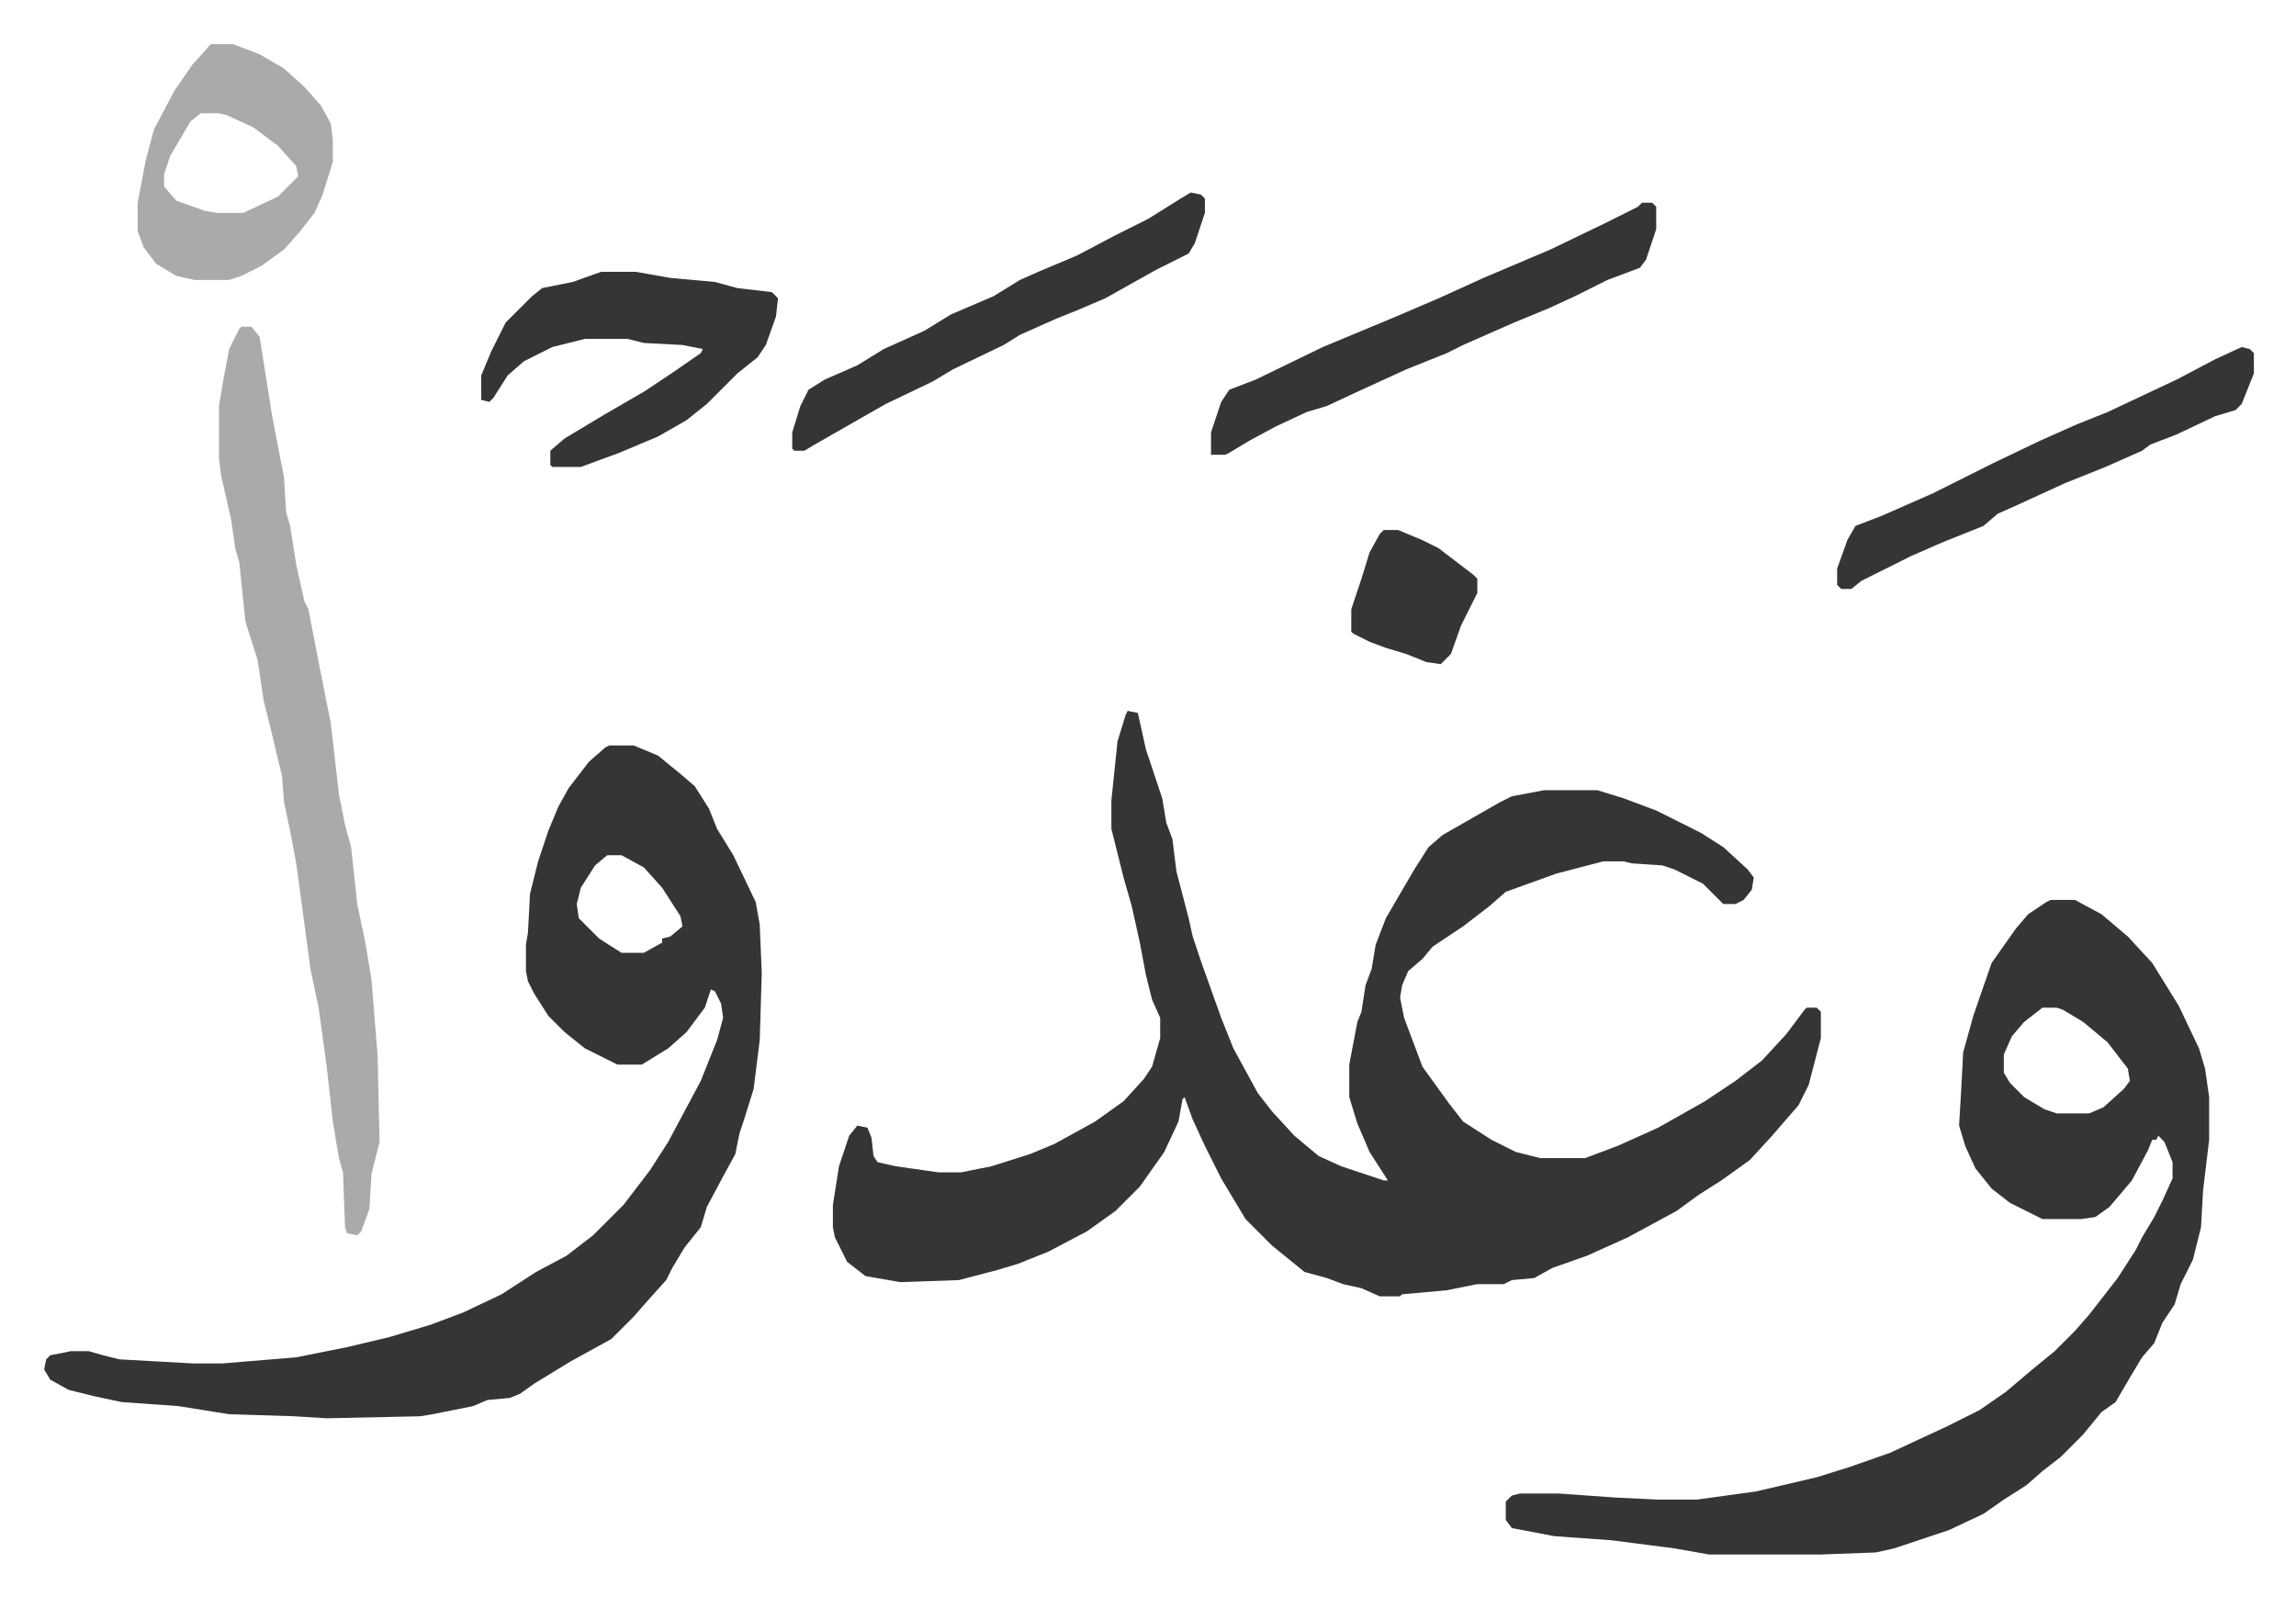
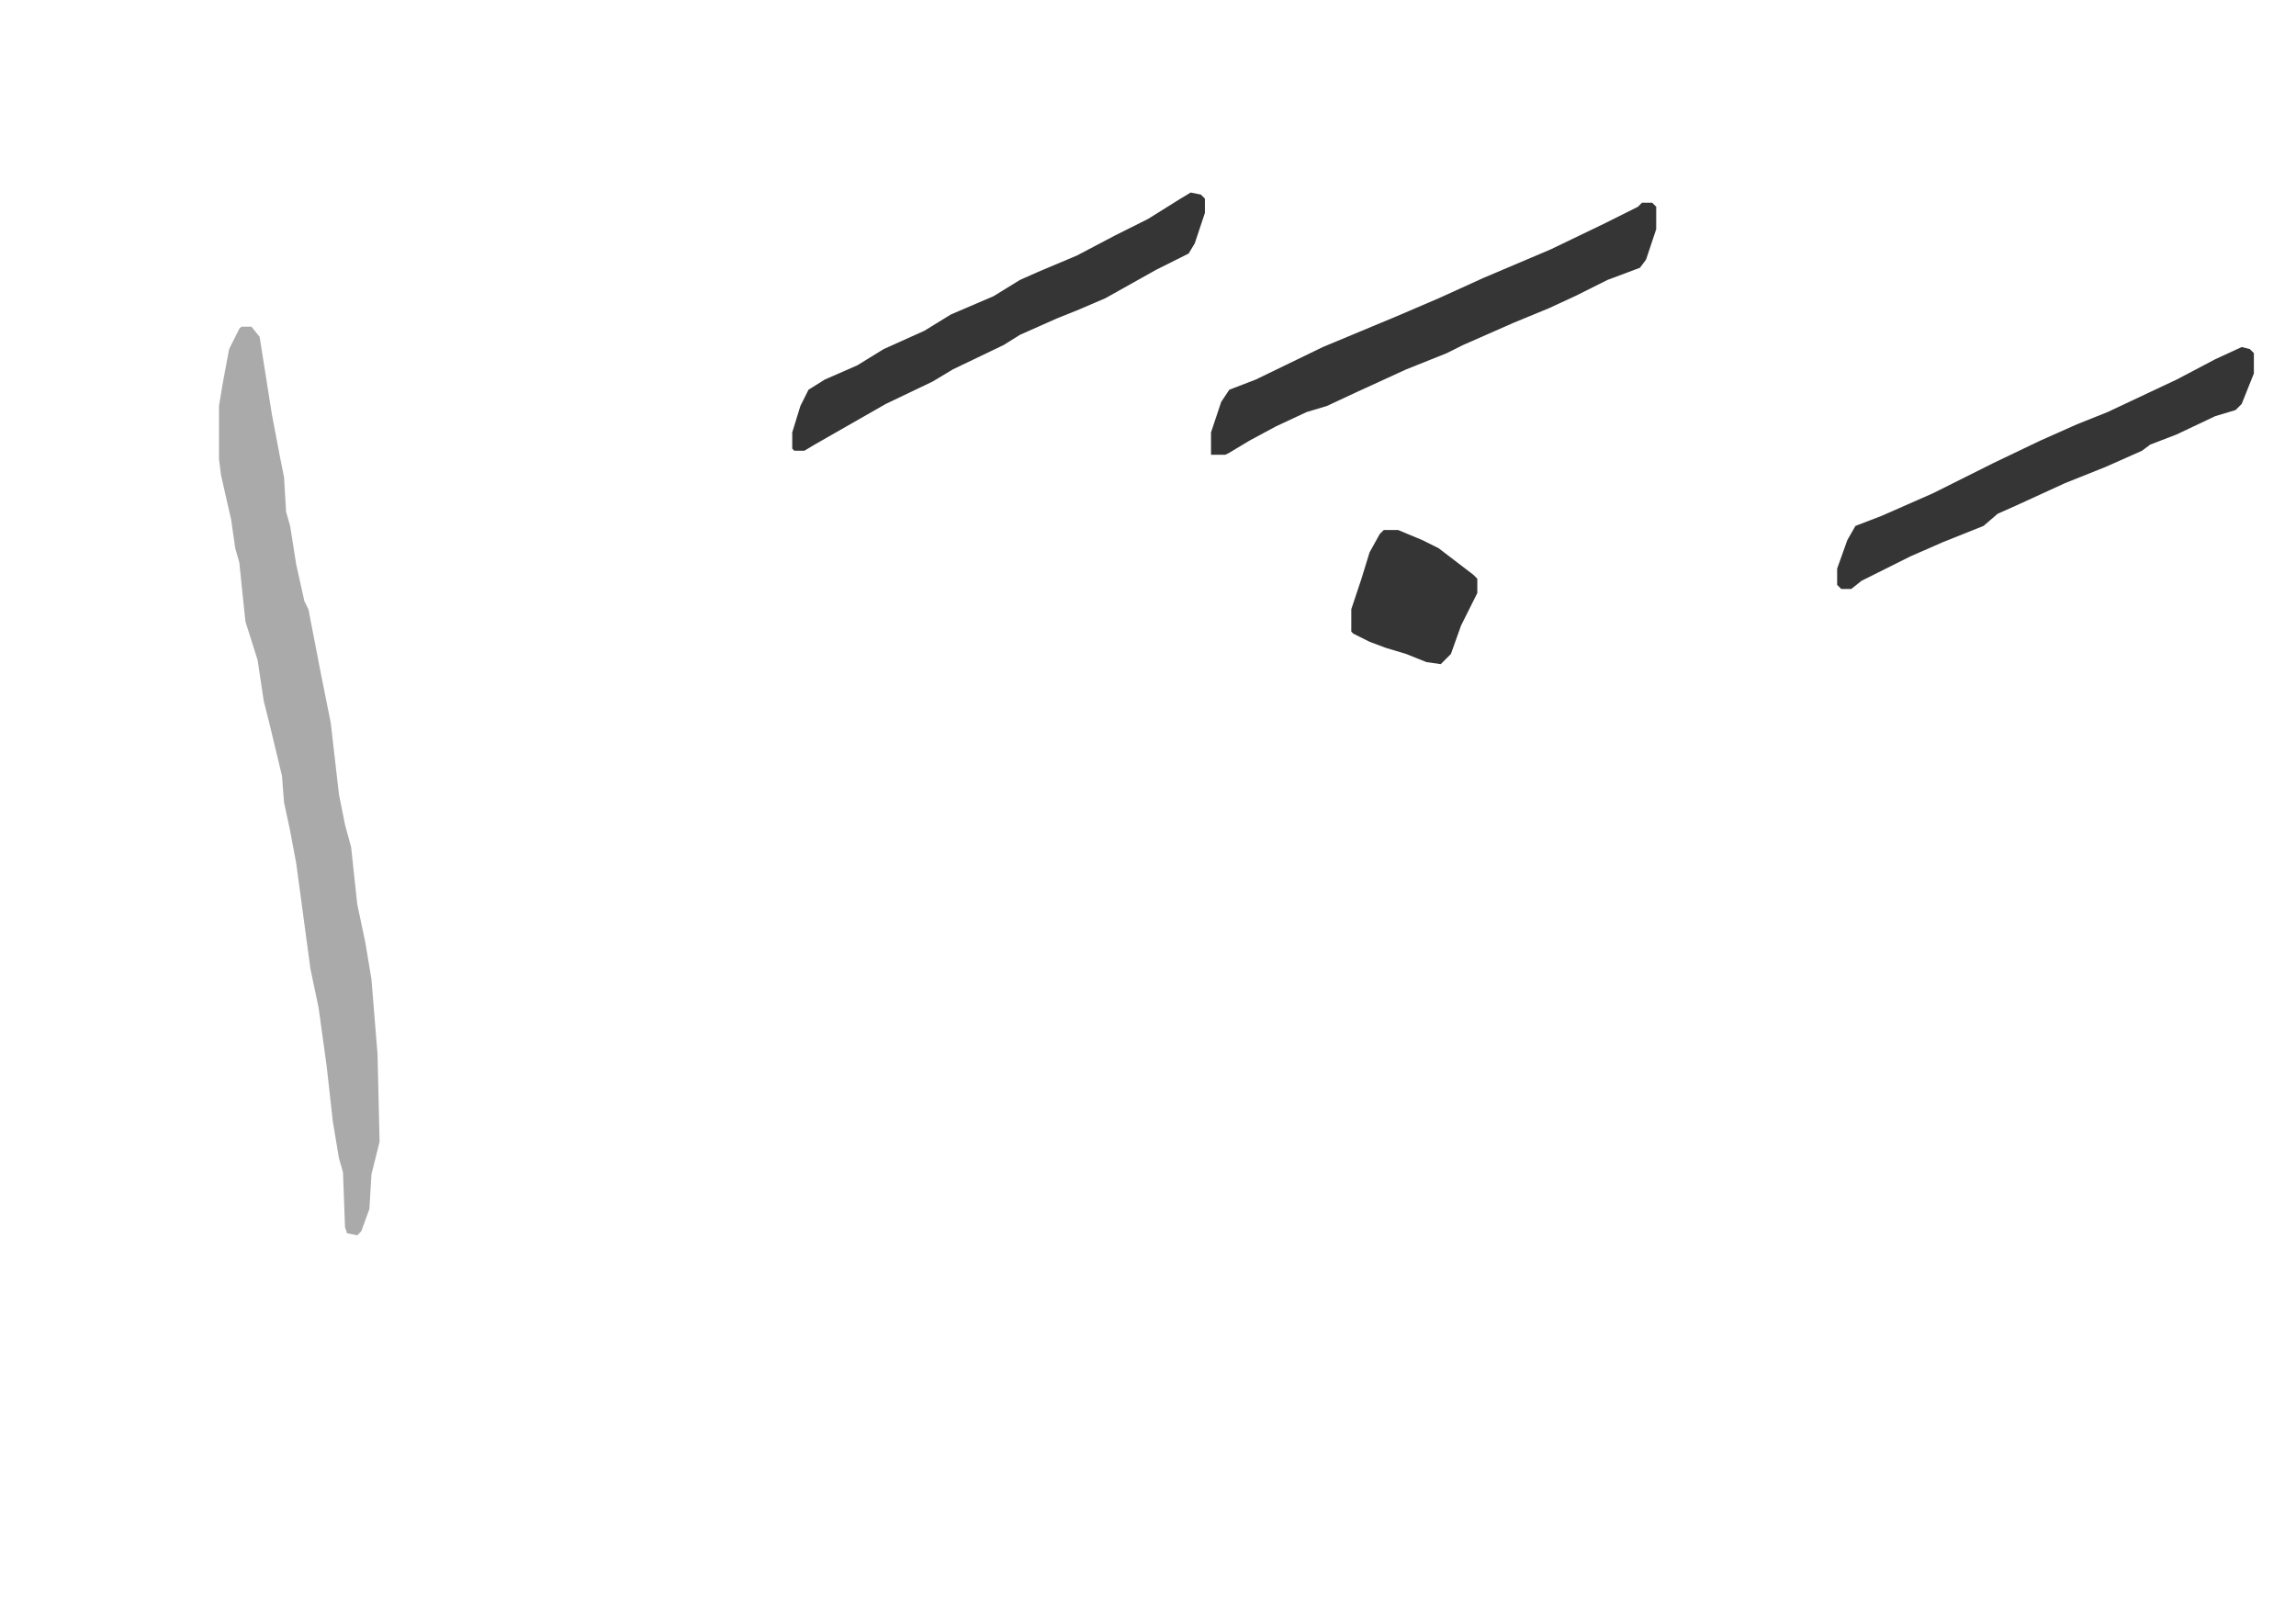
<svg xmlns="http://www.w3.org/2000/svg" role="img" viewBox="-21.72 336.28 1129.44 785.44">
-   <path fill="#353535" id="rule_normal" d="M533 686l5 1 4 18 8 24 2 12 3 8 2 16 6 23 2 9 4 12 10 28 6 15 12 22 7 9 11 12 12 10 11 5 21 7h2l-9-14-6-14-4-13v-16l4-21 2-5 2-13 3-8 2-12 5-13 14-24 7-11 7-6 14-8 14-8 6-3 16-3h26l13 4 16 6 10 5 12 6 11 7 12 11 3 4-1 6-4 5-4 2h-6l-10-10-14-7-6-2-15-1-4-1h-10l-23 6-25 9-8 7-13 10-15 10-5 6-7 6-3 7-1 6 2 10 9 24 13 18 7 9 14 9 12 6 12 3h22l16-6 20-9 23-13 15-10 13-10 12-13 9-12 1-1h5l2 2v13l-6 23-5 10-13 15-11 12-14 10-11 7-11 8-24 13-20 9-17 6-9 5-11 1-4 2h-13l-15 3-22 2-1 1h-10l-9-4-9-2-8-3-11-3-16-13-13-13-12-20-8-16-6-13-4-11-1 1-2 11-7 15-12 17-12 12-14 10-19 10-15 6-10 3-19 5-29 1-17-3-9-7-6-12-1-5v-11l3-19 5-15 4-5 5 1 2 5 1 9 2 3 9 2 21 3h11l15-3 19-6 12-5 20-11 14-10 10-11 4-6 4-14v-10l-4-9-3-12-3-16-4-18-4-14-4-16-2-8v-14l3-29 4-13zm-255 17h12l12 5 11 9 7 6 7 11 4 10 8 13 11 23 2 11 1 24-1 33-3 24-5 16-2 6-2 10-6 11-8 15-3 10-8 10-6 10-3 6-9 10-7 8-11 11-20 11-18 11-7 5-5 2-11 1-7 3-20 4-6 1-46 1-16-1-32-1-25-4-28-2-14-3-12-3-9-5-3-5 1-5 2-2 10-2h9l7 2 8 2 36 2h15l36-3 25-5 21-5 20-6 16-6 19-9 17-11 15-8 13-10 15-15 13-17 9-14 16-30 8-20 3-11-1-7-3-6-2-1-3 9-9 12-9 8-13 8h-12l-16-8-10-8-8-8-7-11-3-6-1-5v-13l1-6 1-19 4-16 5-15 5-12 5-9 10-13 8-7zm-1 54l-6 5-7 11-2 8 1 7 10 10 11 7h11l9-5v-2l4-1 6-5-1-5-9-14-9-10-11-6zm710 22h12l13 7 13 11 12 13 13 21 10 21 3 10 2 14v21l-3 25-1 18-4 16-6 12-3 10-6 9-4 10-6 7-6 10-7 12-7 5-9 11-11 11-9 7-8 7-11 7-10 7-17 8-27 9-9 2-27 1h-55l-17-3-31-4-28-2-21-4-3-4v-9l3-3 4-1h19l28 2 21 1h19l29-4 30-7 16-5 20-7 28-13 16-8 13-9 13-11 11-9 10-10 7-8 14-18 9-14 3-6 6-10 4-8 5-11v-8l-4-10-3-3-1 2h-2l-2 5-8 15-11 13-7 5-7 1h-19l-16-8-9-7-8-10-5-11-3-10 1-17 1-19 5-18 9-26 12-17 6-7 9-6zm-4 53l-9 7-6 7-4 9v9l3 5 7 7 10 6 6 2h16l7-3 10-9 3-4-1-6-10-13-12-10-10-6-3-1z" />
  <path fill="#aaa" id="rule_hamzat_wasl" d="M97 497h5l4 5 3 19 3 19 4 21 2 10 1 17 2 7 3 19 4 18 2 4 6 31 5 25 4 35 3 15 3 11 3 28 4 19 3 18 3 37 1 43-4 16-1 17-4 11-2 2-5-1-1-3-1-27-2-7-3-18-3-27-4-29-4-19-7-52-3-16-3-14-1-13-6-25-3-12-3-20-6-19-3-29-2-7-2-14-5-22-1-8v-26l2-12 3-16 5-10z" />
-   <path fill="#353535" id="rule_normal" d="M274 470h17l17 3 22 2 11 3 17 2 3 3-1 9-5 14-4 6-10 8-15 15-10 8-14 8-19 8-19 7h-14l-1-1v-7l7-6 20-12 19-11 15-10 13-9 1-2-10-2-19-1-8-2h-21l-16 4-14 7-8 7-7 11-2 2-4-1v-12l5-12 7-14 13-13 5-4 15-3z" />
-   <path fill="#aaa" id="rule_hamzat_wasl" d="M82 358h11l13 5 12 7 10 9 8 9 5 9 1 8v11l-5 16-4 9-7 9-8 9-11 8-10 5-6 2H74l-9-2-10-6-6-8-3-8v-14l4-21 4-15 10-19 9-13zm-5 34l-5 4-10 17-3 9v6l6 7 14 5 6 1h13l17-8 10-10-1-5-9-10-12-9-13-6-4-1z" />
  <path fill="#353535" id="rule_normal" d="M786 436h5l2 2v11l-5 15-3 4-16 6-16 8-13 6-17 7-25 11-8 4-20 8-24 11-15 7-10 3-15 7-13 7-10 6-2 1h-7v-11l5-15 4-6 13-5 33-16 24-10 12-5 21-9 22-10 33-14 27-13 16-8zm-222-5l5 1 2 2v7l-5 15-3 5-16 8-25 14-14 6-10 4-18 8-8 5-25 12-10 6-23 11-21 12-14 8-5 3h-5l-1-1v-8l4-13 4-8 8-5 16-7 13-8 20-9 13-8 21-9 13-8 9-4 19-8 19-10 16-8 16-10zm517 76l4 1 2 2v10l-6 15-3 3-10 3-19 9-13 5-4 3-18 8-20 8-24 11-9 4-7 6-20 8-16 7-16 8-8 4-5 4h-5l-2-2v-8l5-14 4-7 13-5 25-11 16-8 14-7 23-11 18-8 15-6 34-16 19-10zm-422 90h7l12 5 8 4 17 13 2 2v7l-8 16-5 14-5 5-7-1-10-4-10-3-8-3-8-4-1-1v-11l5-15 4-13 5-9z" />
</svg>